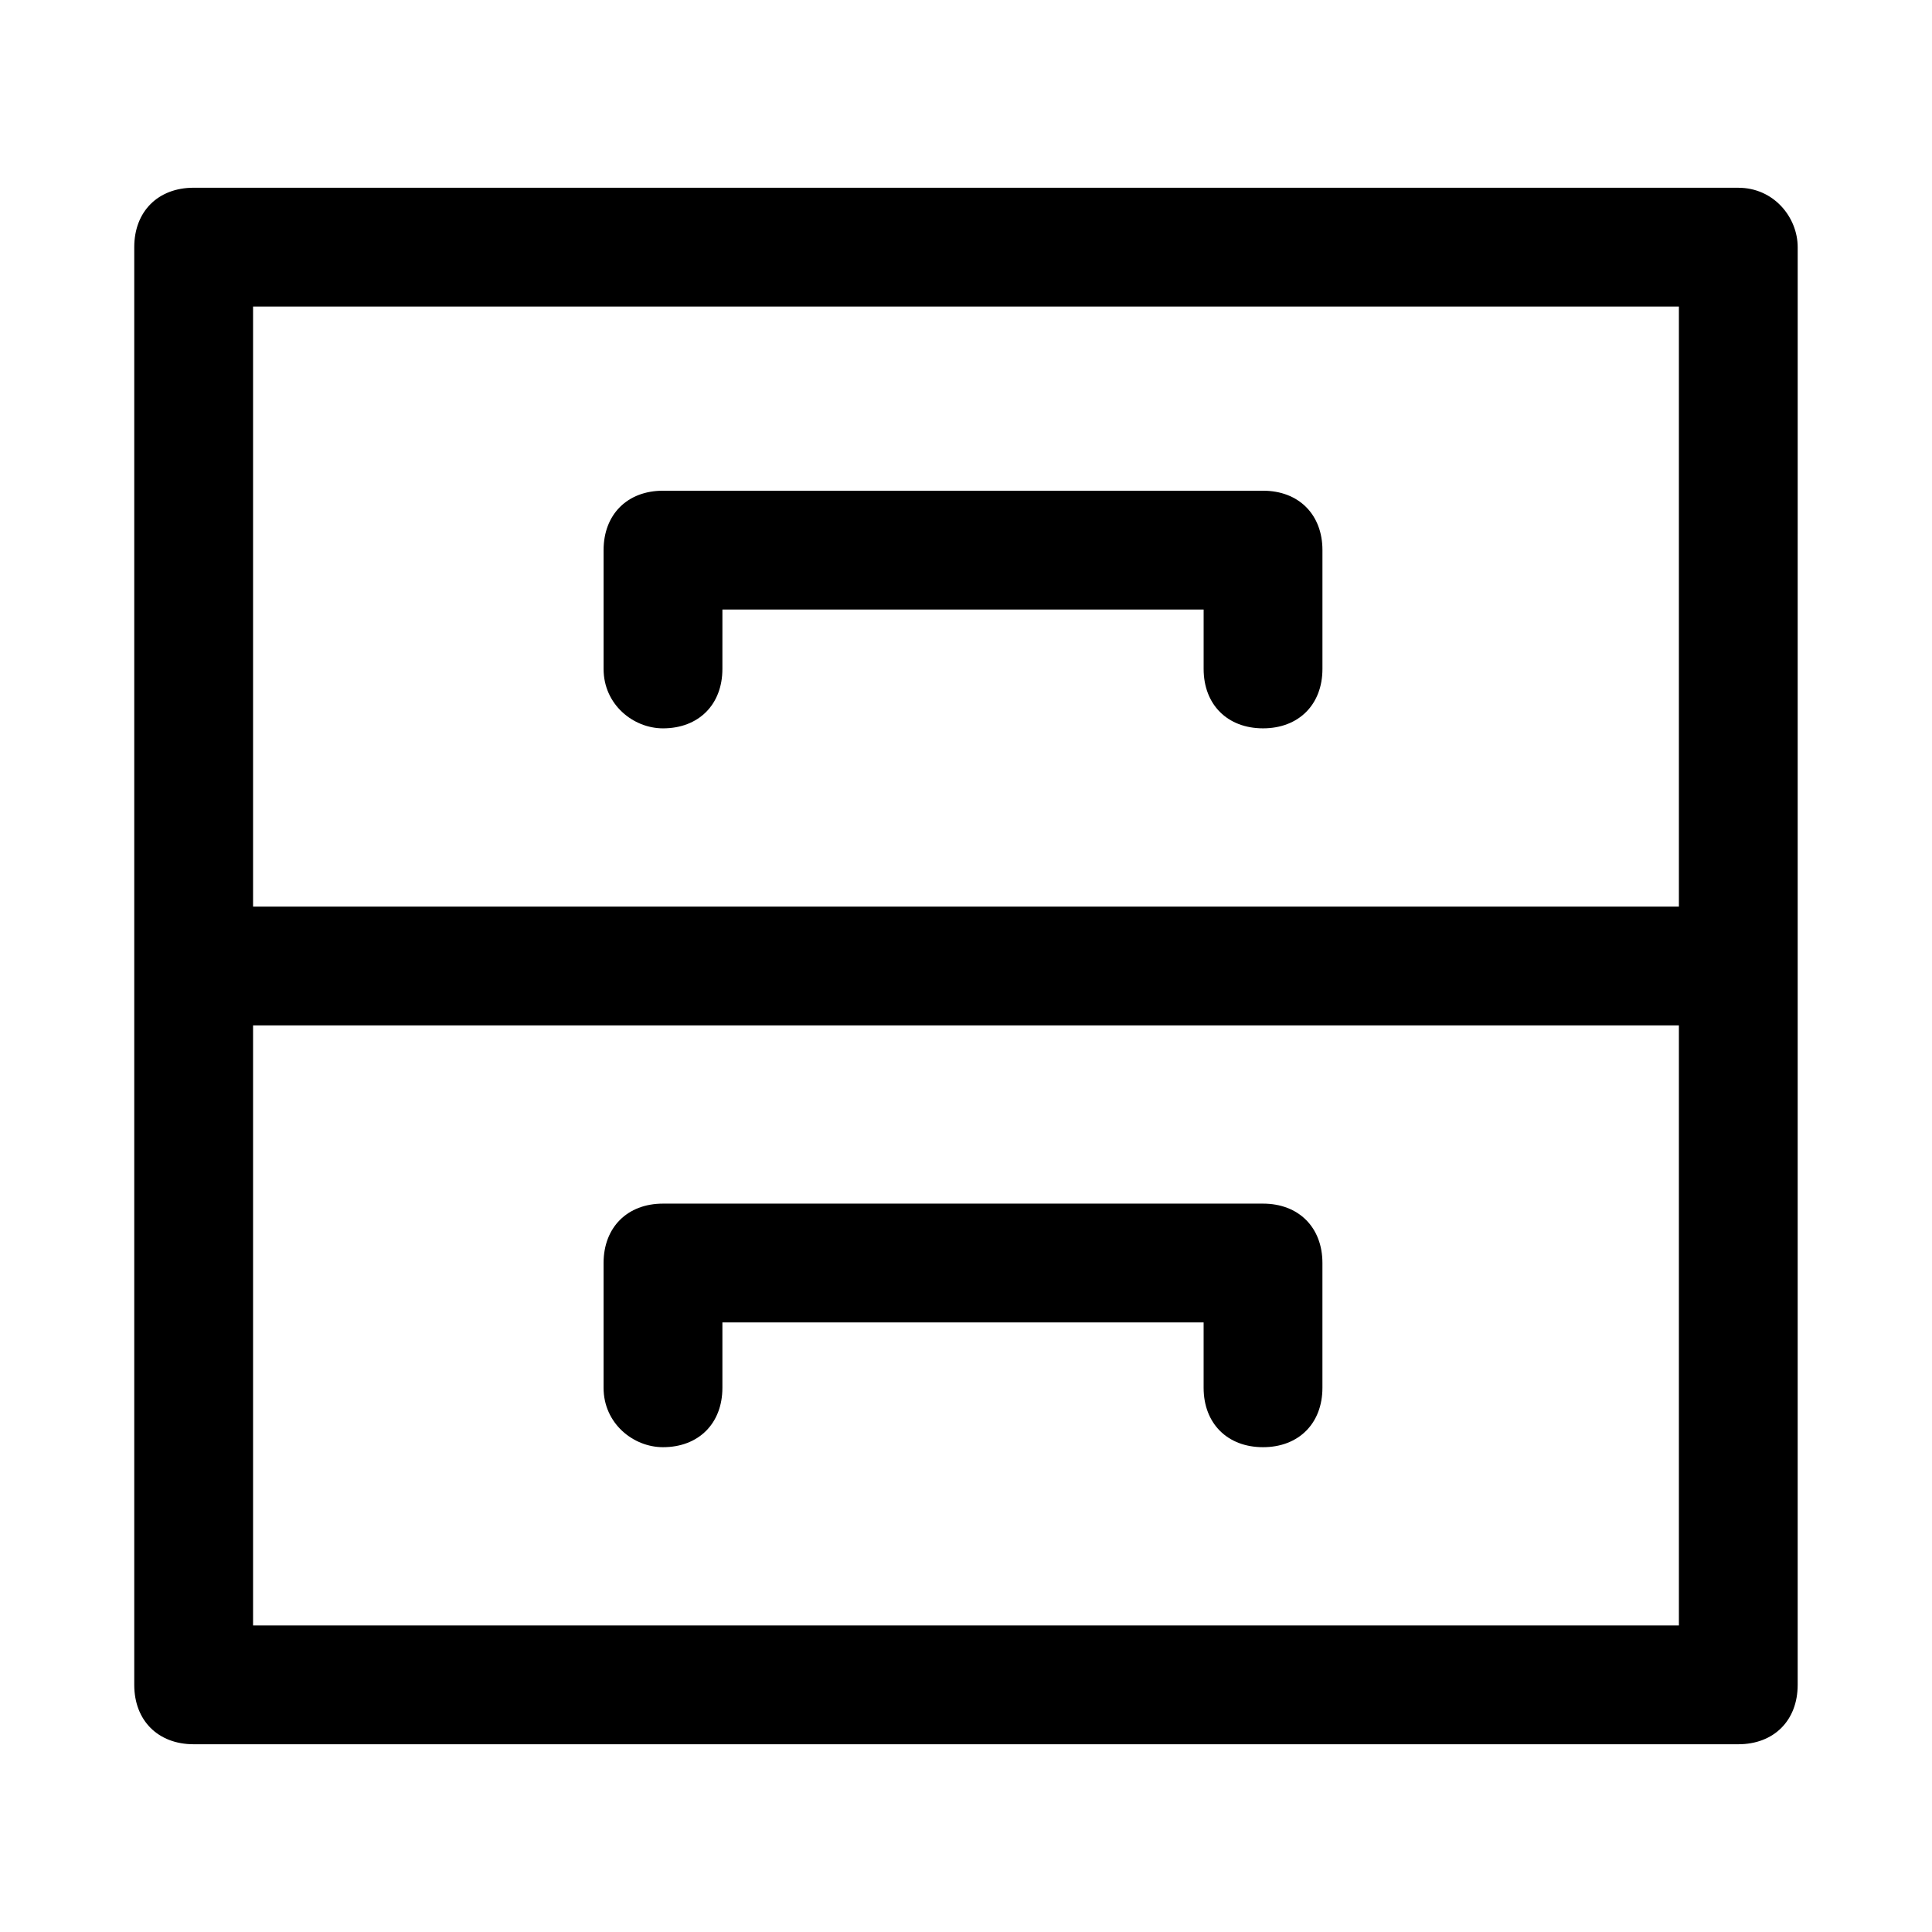
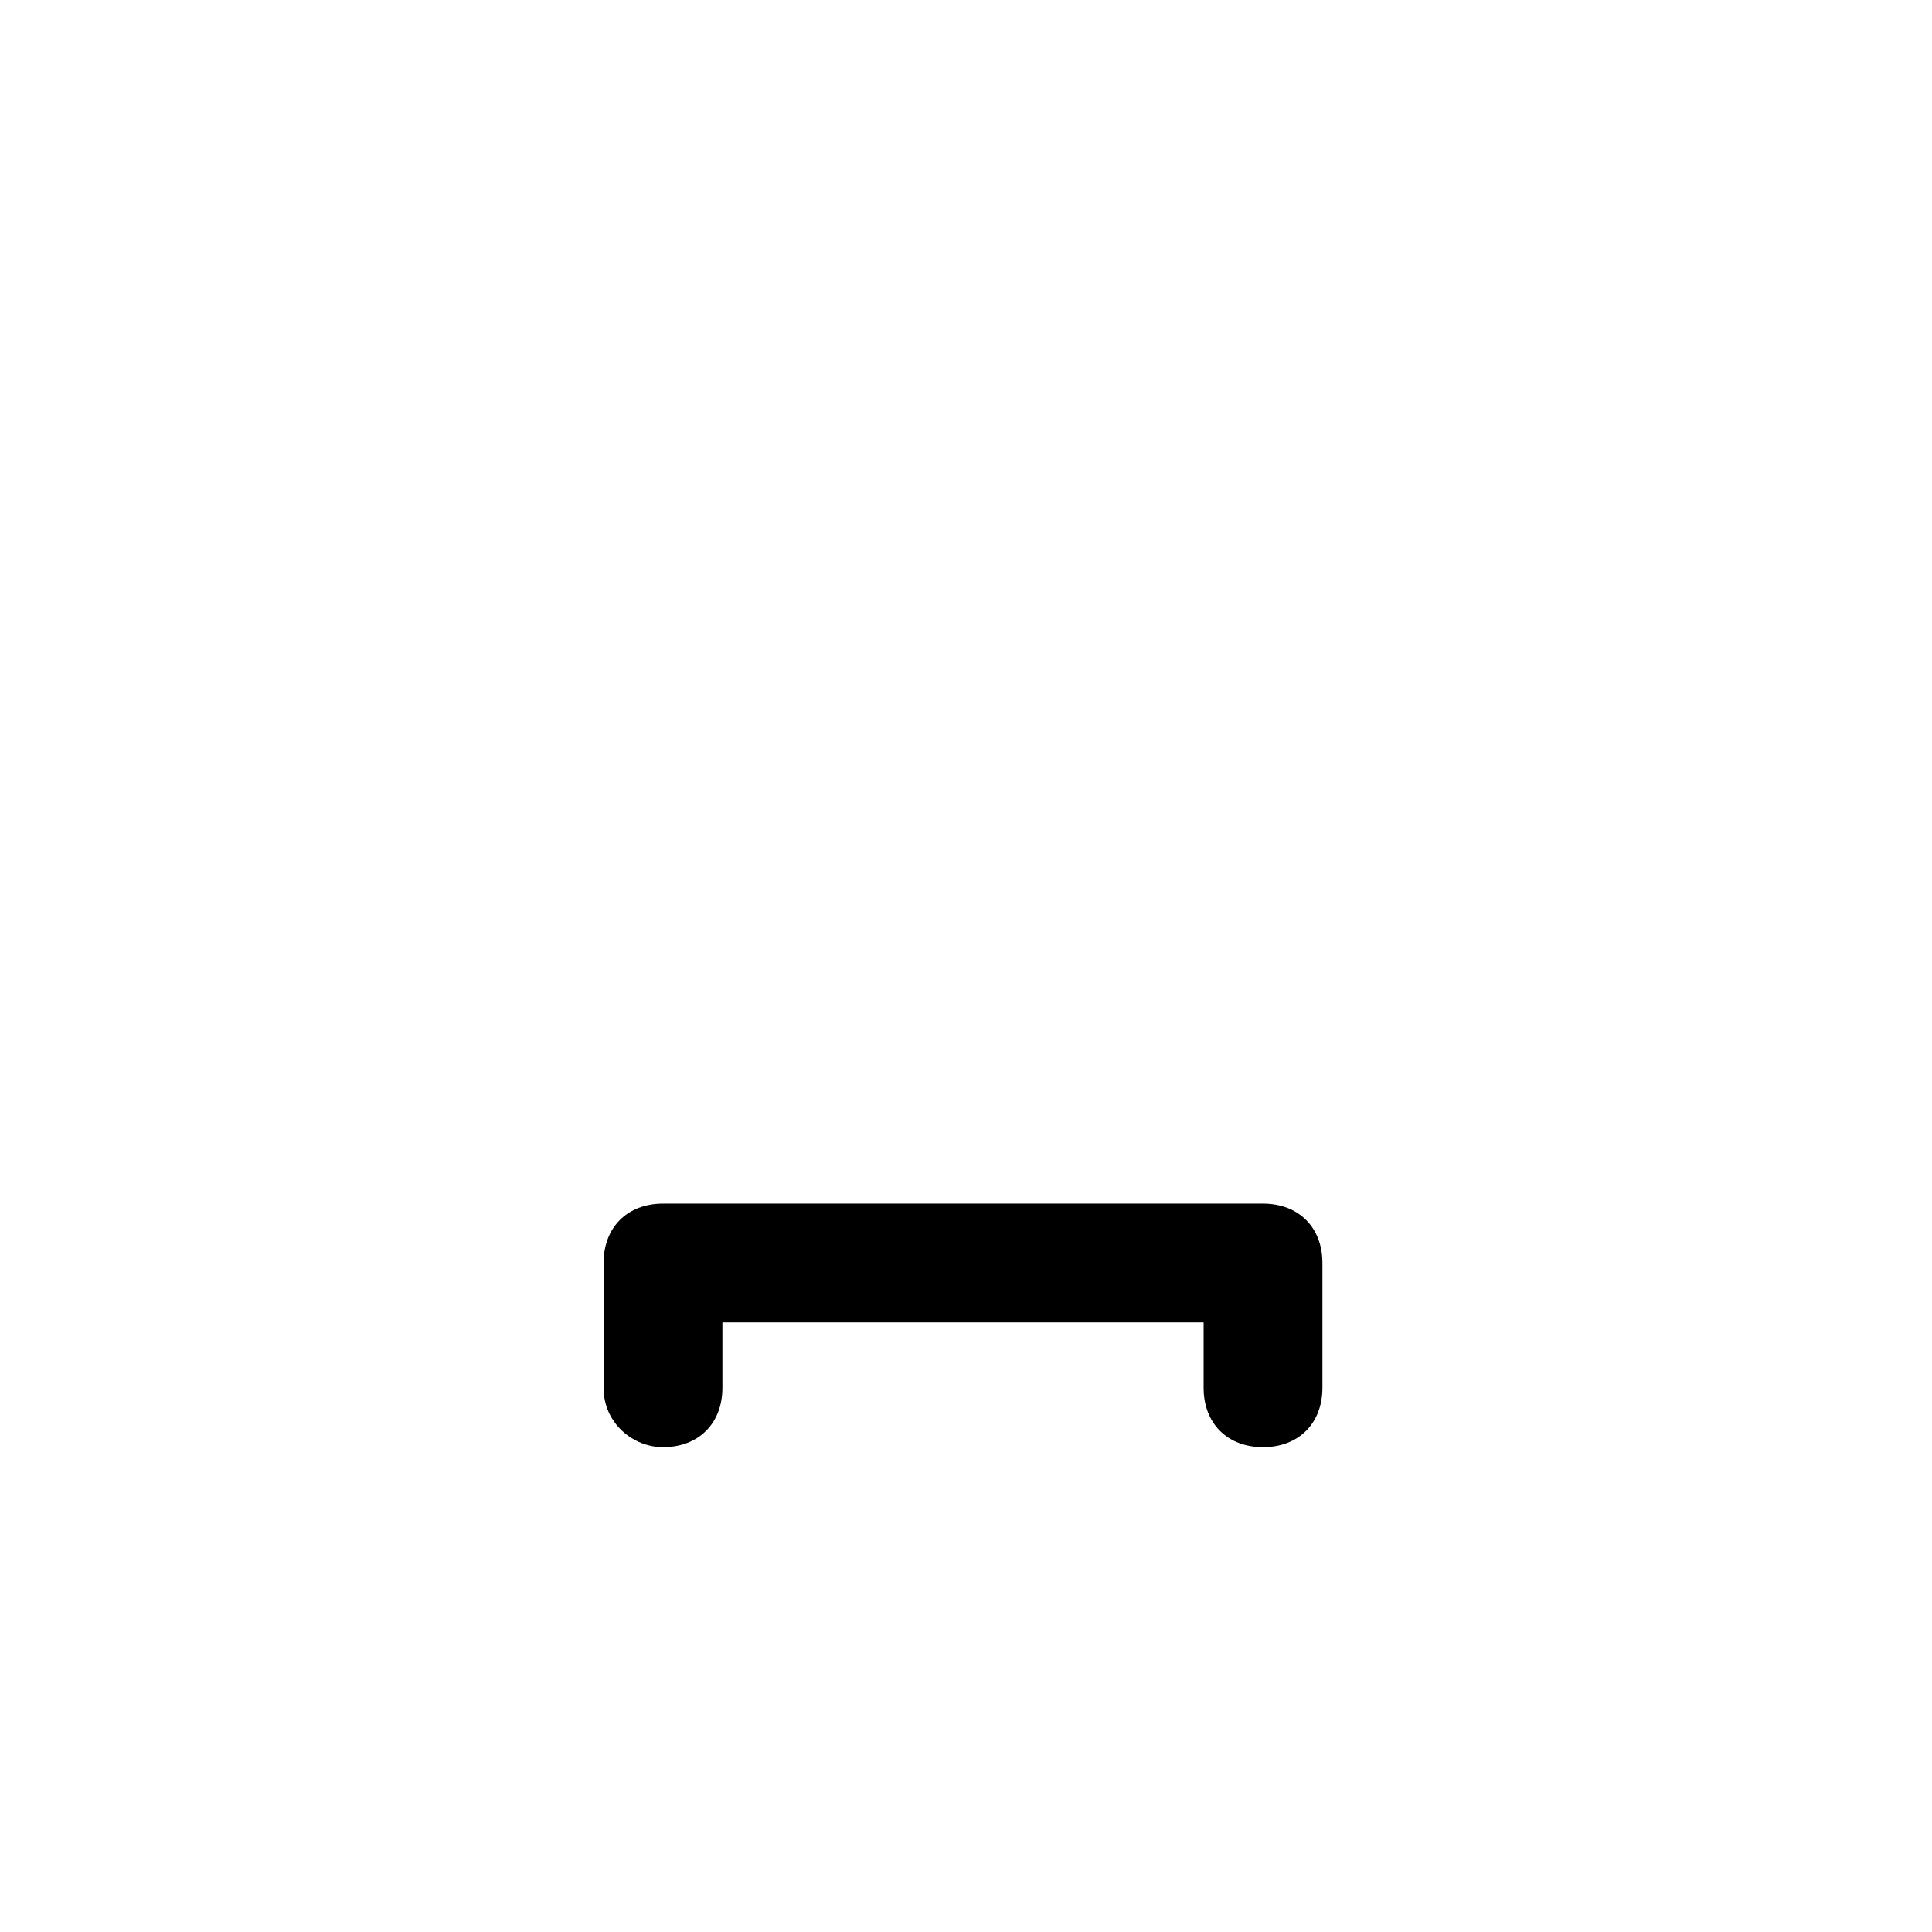
<svg xmlns="http://www.w3.org/2000/svg" fill="#000000" width="800px" height="800px" version="1.1" viewBox="144 144 512 512">
  <g>
-     <path d="m604.67 193.75h-409.35c-9.445 0-15.742 6.297-15.742 15.742v381.01c0 9.445 6.297 15.742 15.742 15.742h409.34c9.445 0 15.742-6.297 15.742-15.742l0.004-381c0-7.871-6.297-15.746-15.742-15.746zm-15.746 381.01h-377.86v-159.02h377.86zm0-190.5h-377.86v-159.02h377.86z" />
-     <path d="m319.7 337.02c9.445 0 15.742-6.297 15.742-15.742l0.004-15.746h127.53v15.742c0 9.445 6.297 15.742 15.742 15.742s15.742-6.297 15.742-15.742v-31.488c0-9.445-6.297-15.742-15.742-15.742h-159.02c-9.445 0-15.742 6.297-15.742 15.742v31.488c0 9.449 7.871 15.746 15.742 15.746z" />
    <path d="m319.7 527.52c9.445 0 15.742-6.297 15.742-15.742v-17.32h127.53v17.32c0 9.445 6.297 15.742 15.742 15.742s15.742-6.297 15.742-15.742v-33.062c0-9.445-6.297-15.742-15.742-15.742h-159.02c-9.445 0-15.742 6.297-15.742 15.742v33.062c0 9.445 7.871 15.742 15.742 15.742z" />
  </g>
</svg>